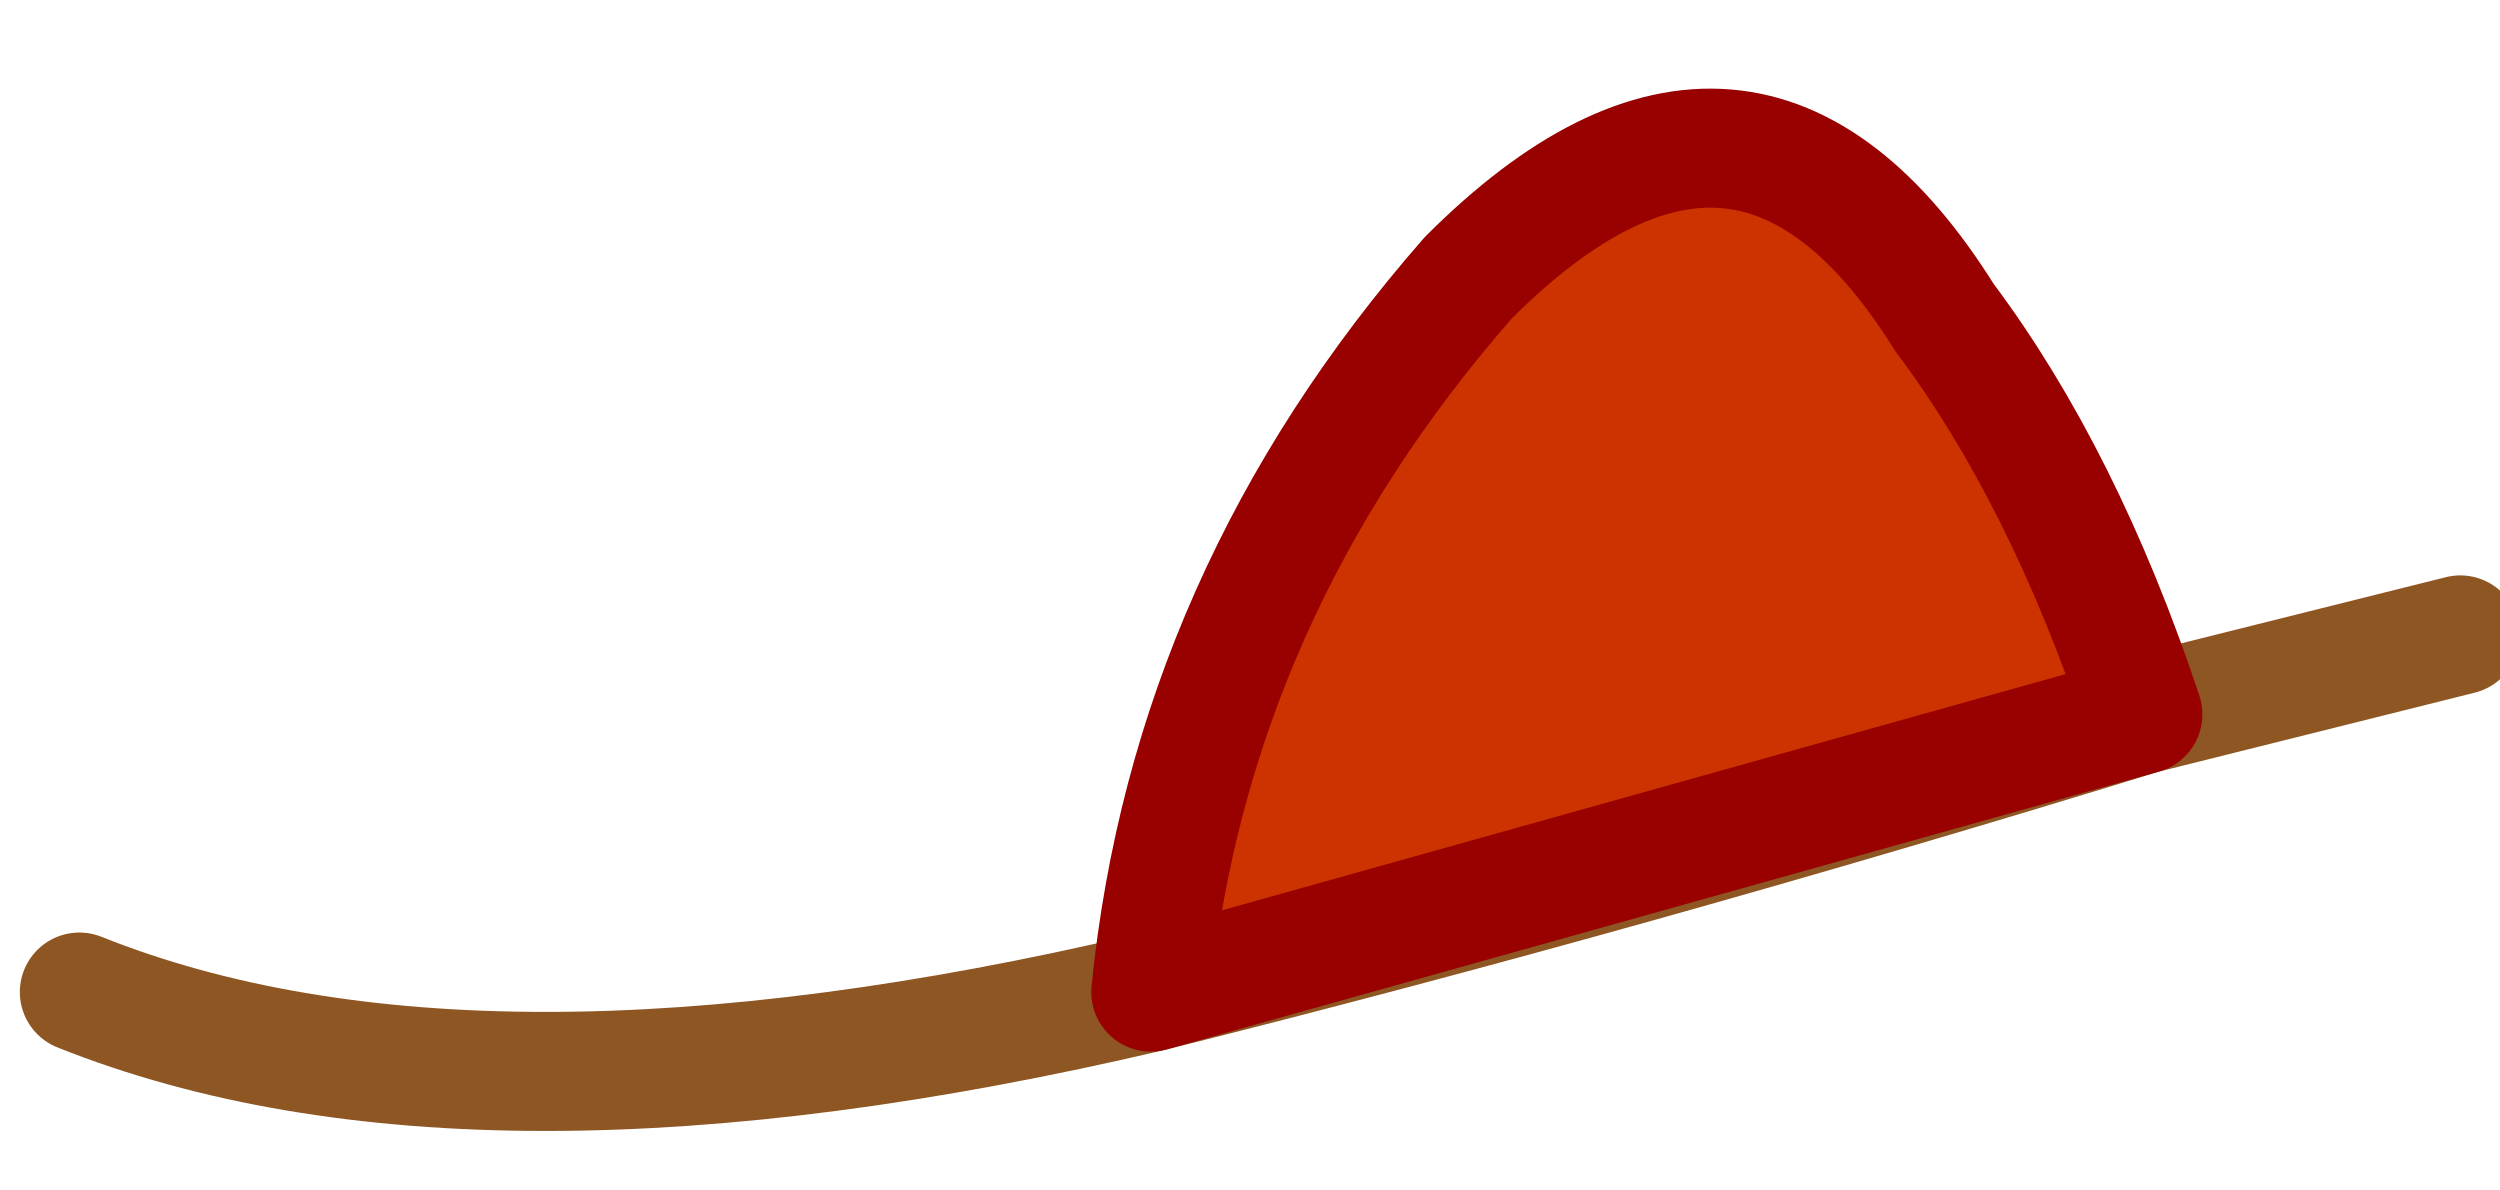
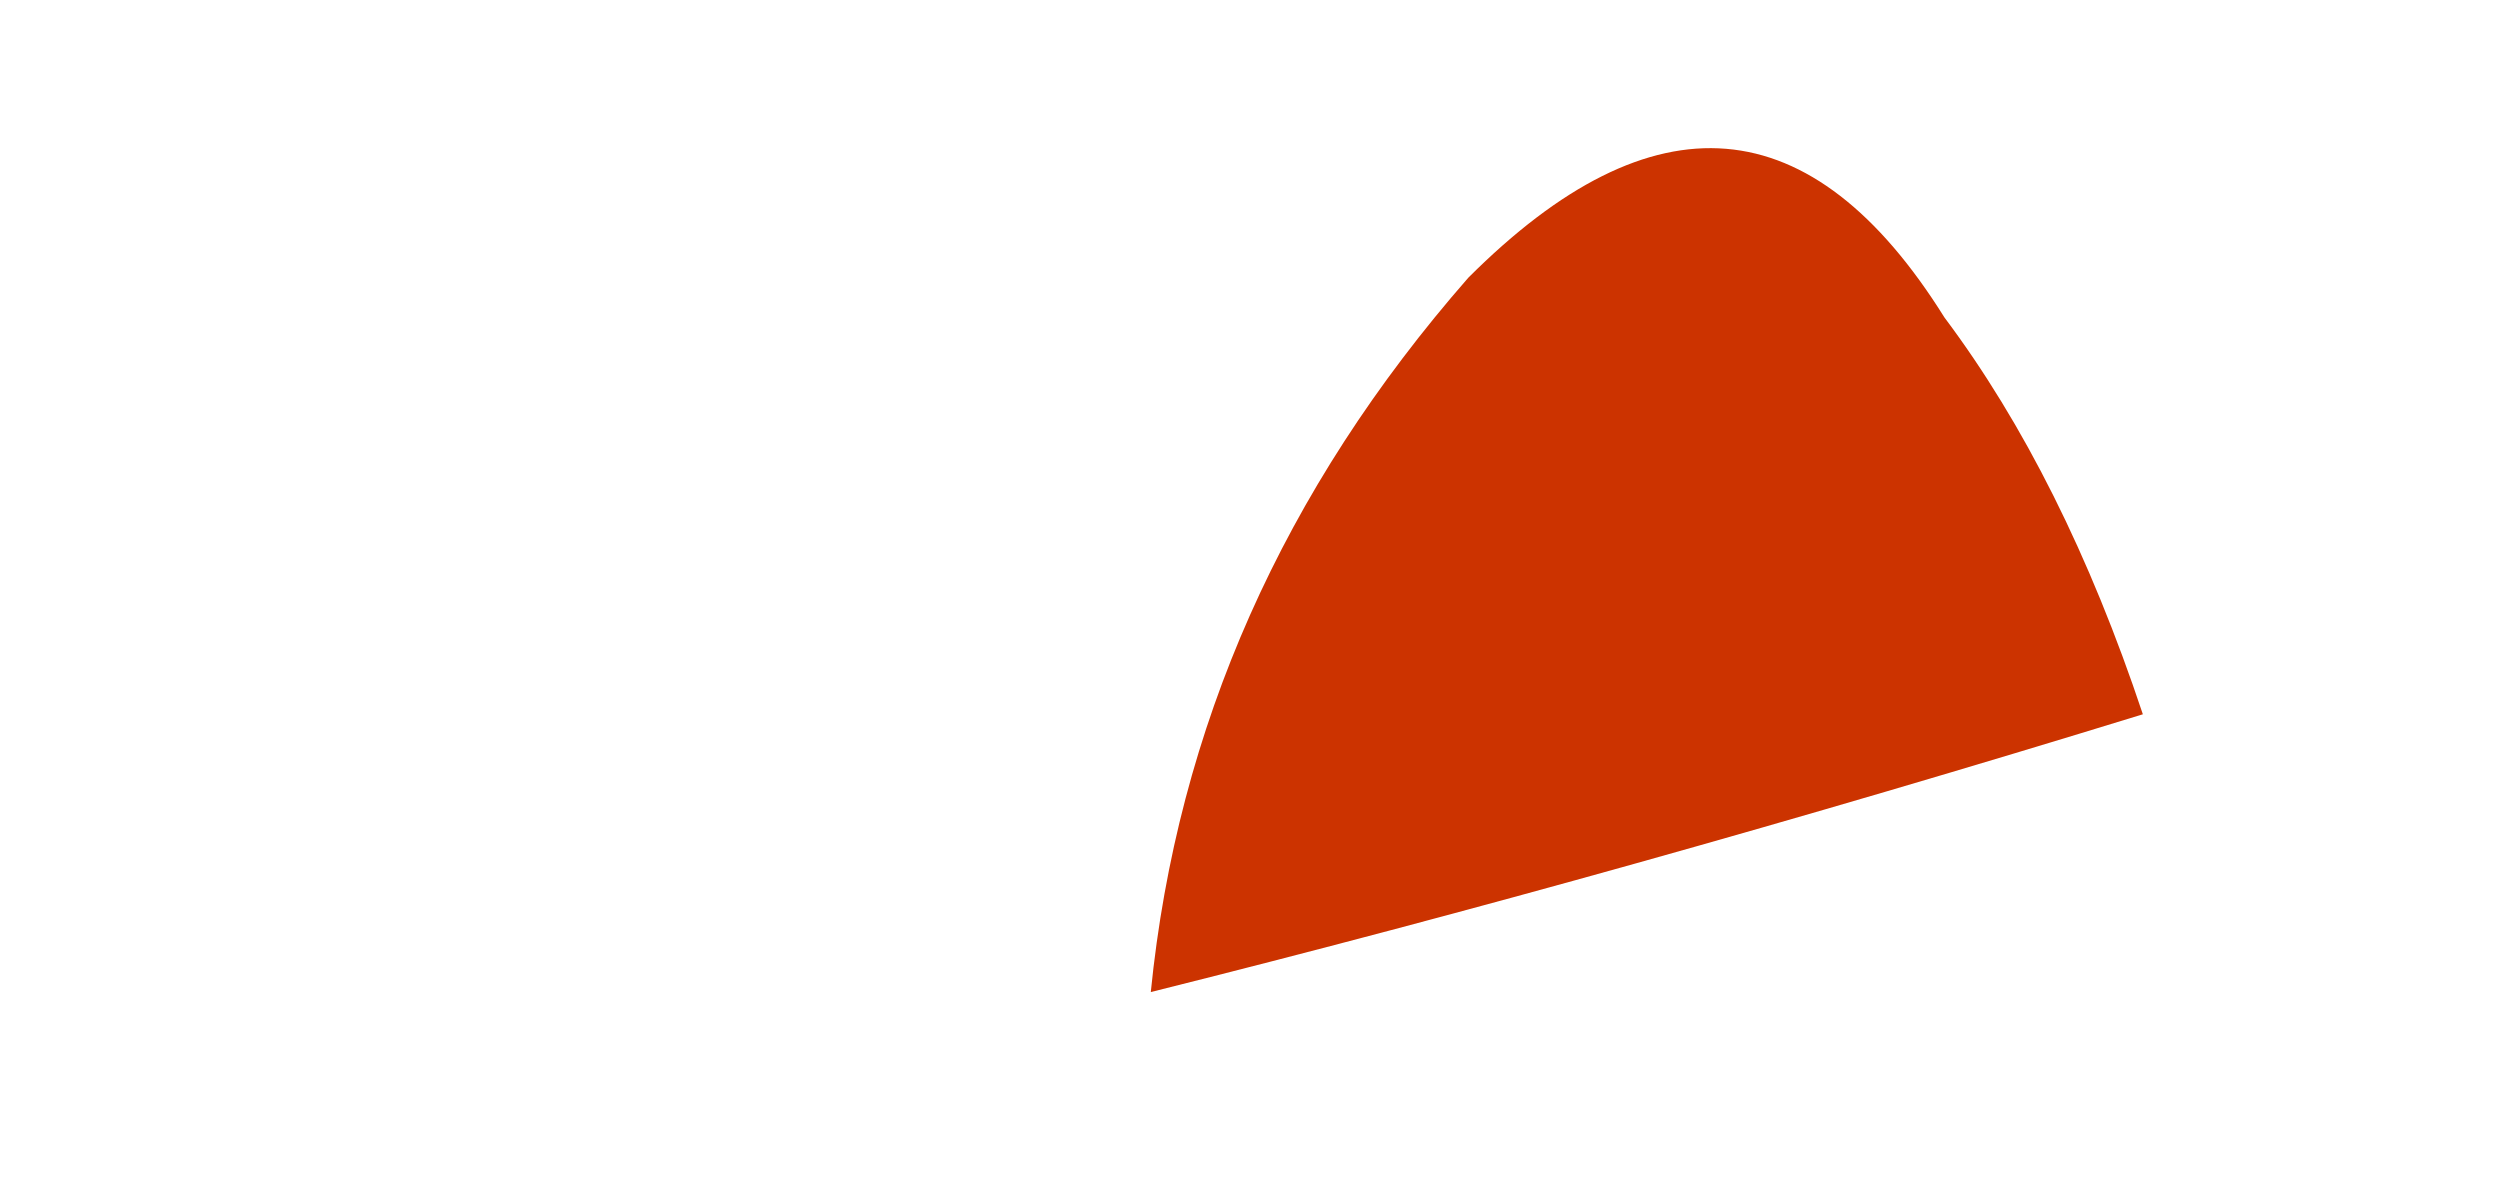
<svg xmlns="http://www.w3.org/2000/svg" height="1.5px" width="3.15px">
  <g transform="matrix(1.0, 0.0, 0.0, 1.0, 94.95, 0.05)">
    <path d="M-93.5 1.2 Q-93.45 0.7 -93.1 0.3 -92.75 -0.05 -92.5 0.35 -92.35 0.55 -92.25 0.85 -92.9 1.05 -93.5 1.2" fill="#cc3300" fill-rule="evenodd" stroke="none" />
-     <path d="M-92.25 0.85 L-91.85 0.75 M-93.5 1.2 Q-94.35 1.4 -94.85 1.2 M-92.25 0.85 Q-92.9 1.05 -93.5 1.2" fill="none" stroke="#8d5623" stroke-linecap="round" stroke-linejoin="round" stroke-width="0.15" />
-     <path d="M-93.5 1.2 Q-93.45 0.7 -93.1 0.3 -92.75 -0.05 -92.5 0.35 -92.35 0.55 -92.25 0.85 Z" fill="none" stroke="#990000" stroke-linecap="round" stroke-linejoin="round" stroke-width="0.15" />
  </g>
</svg>